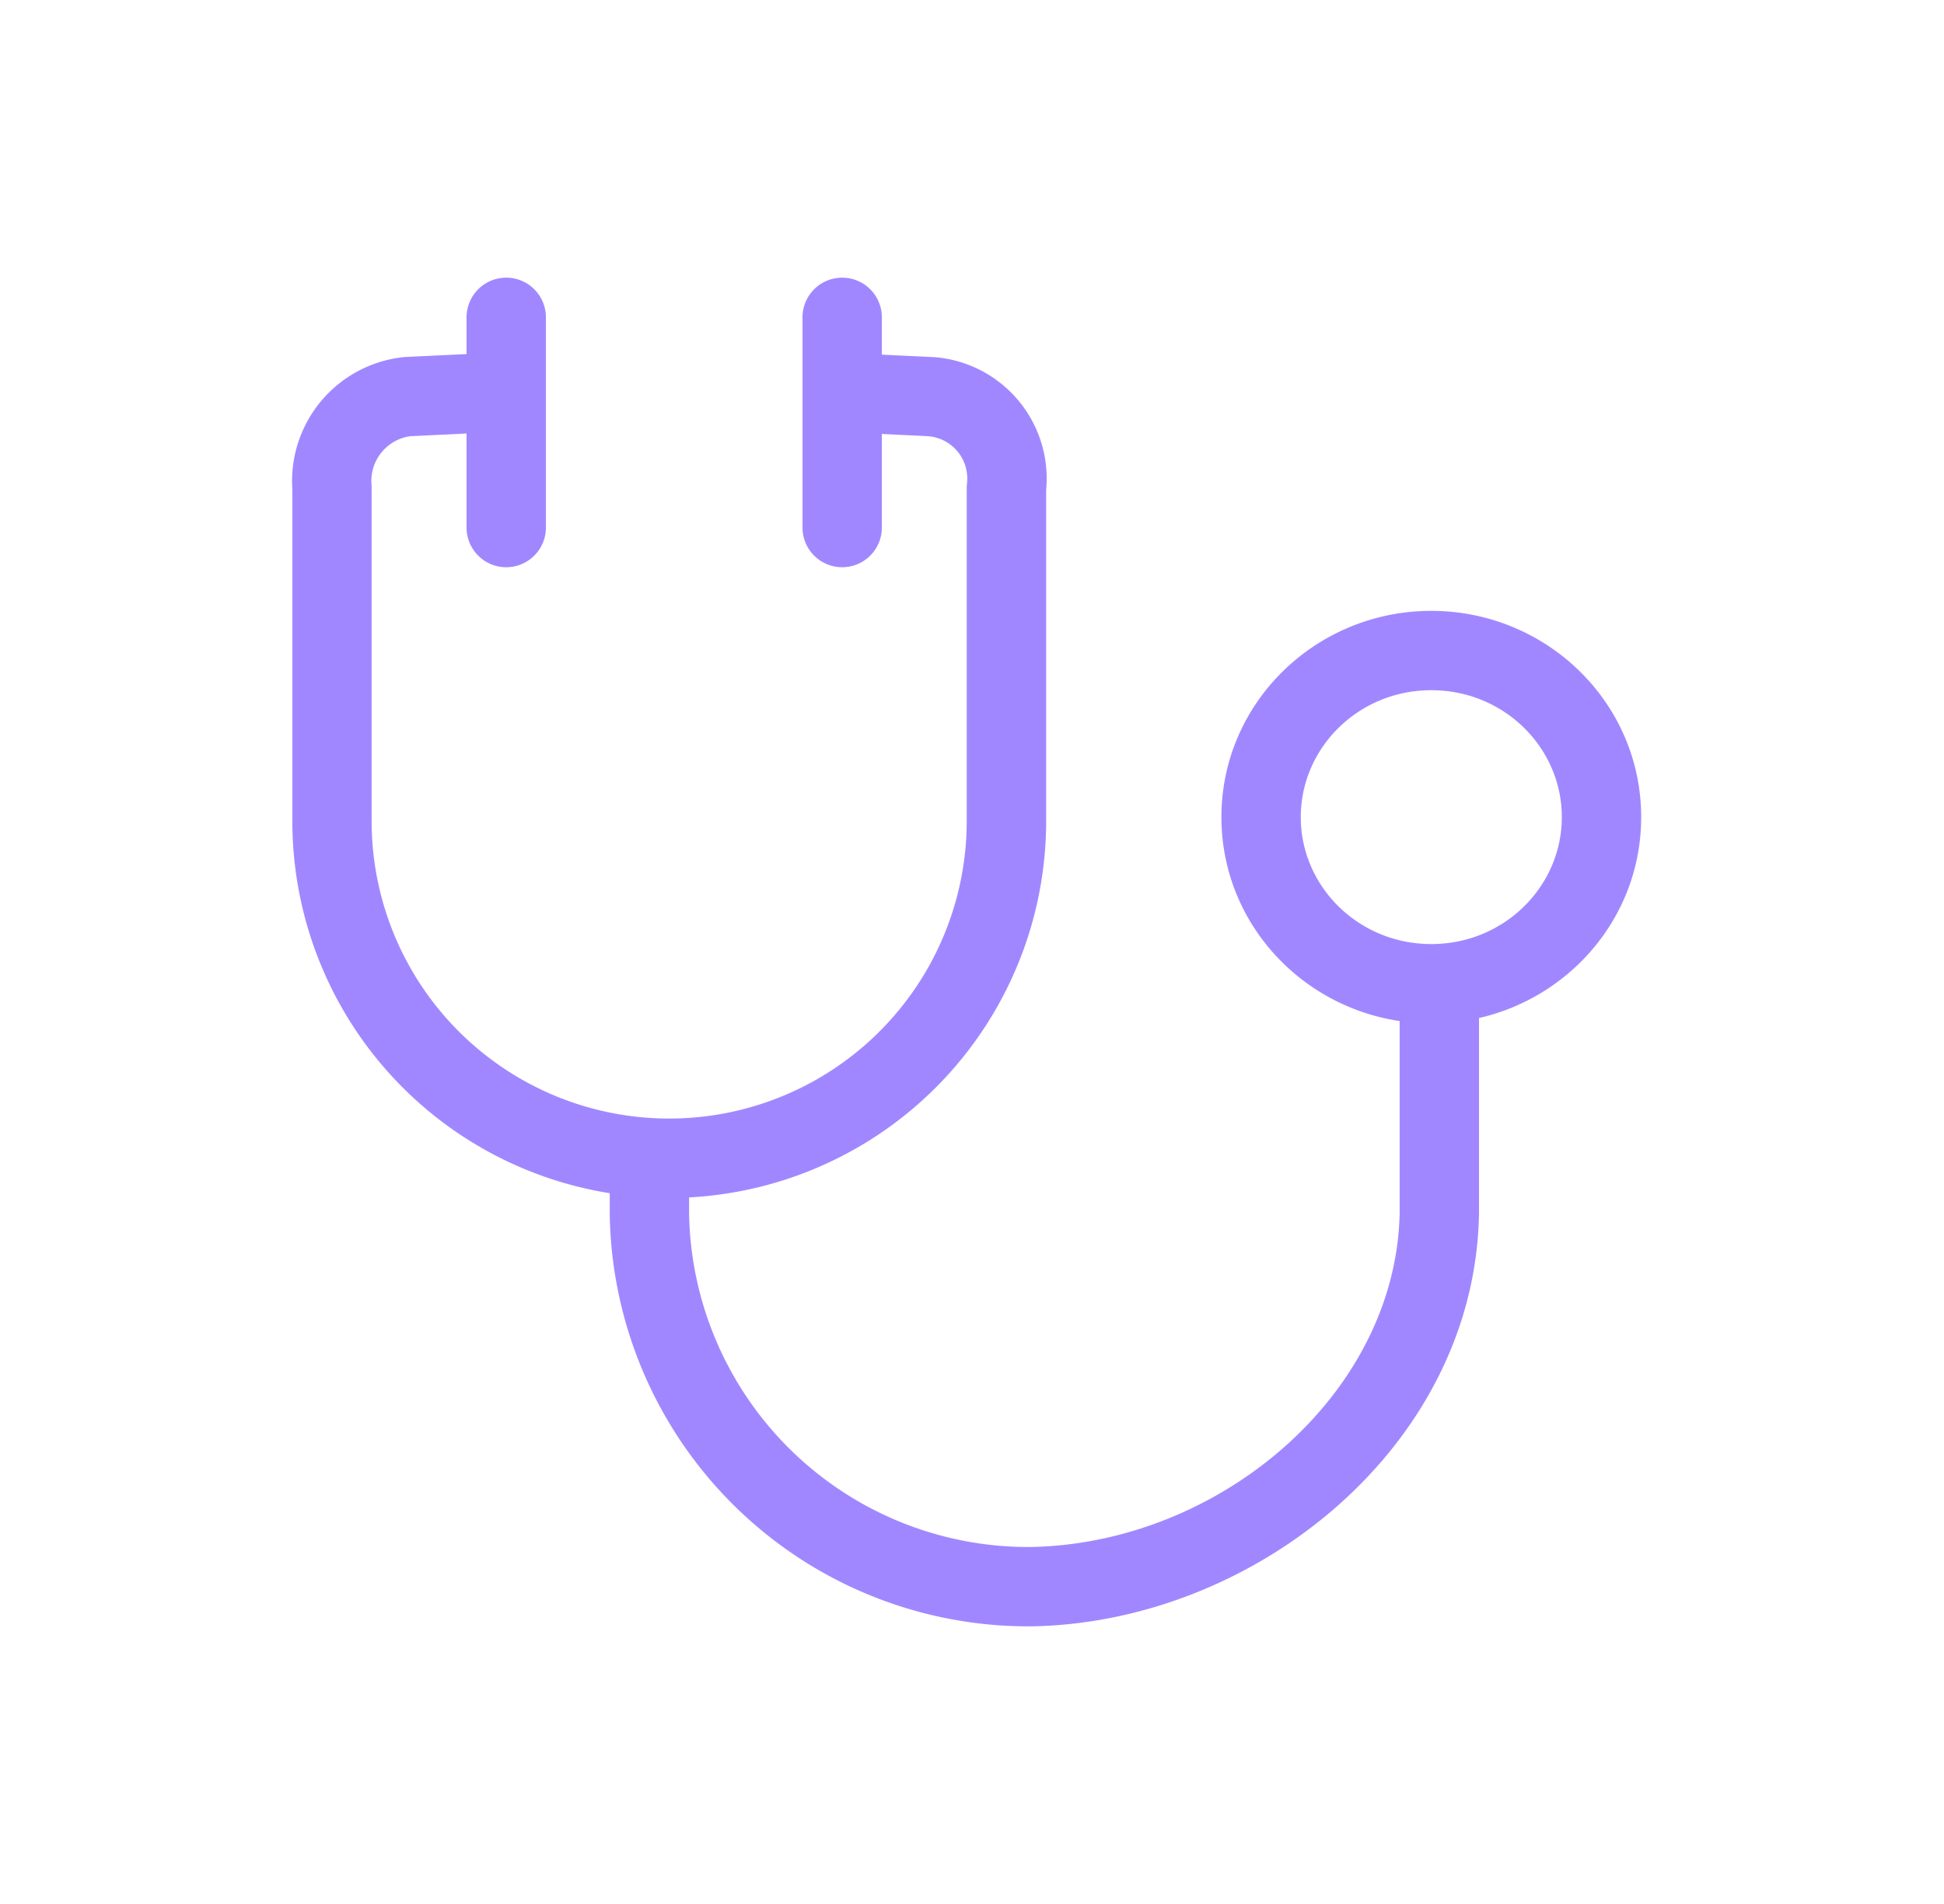
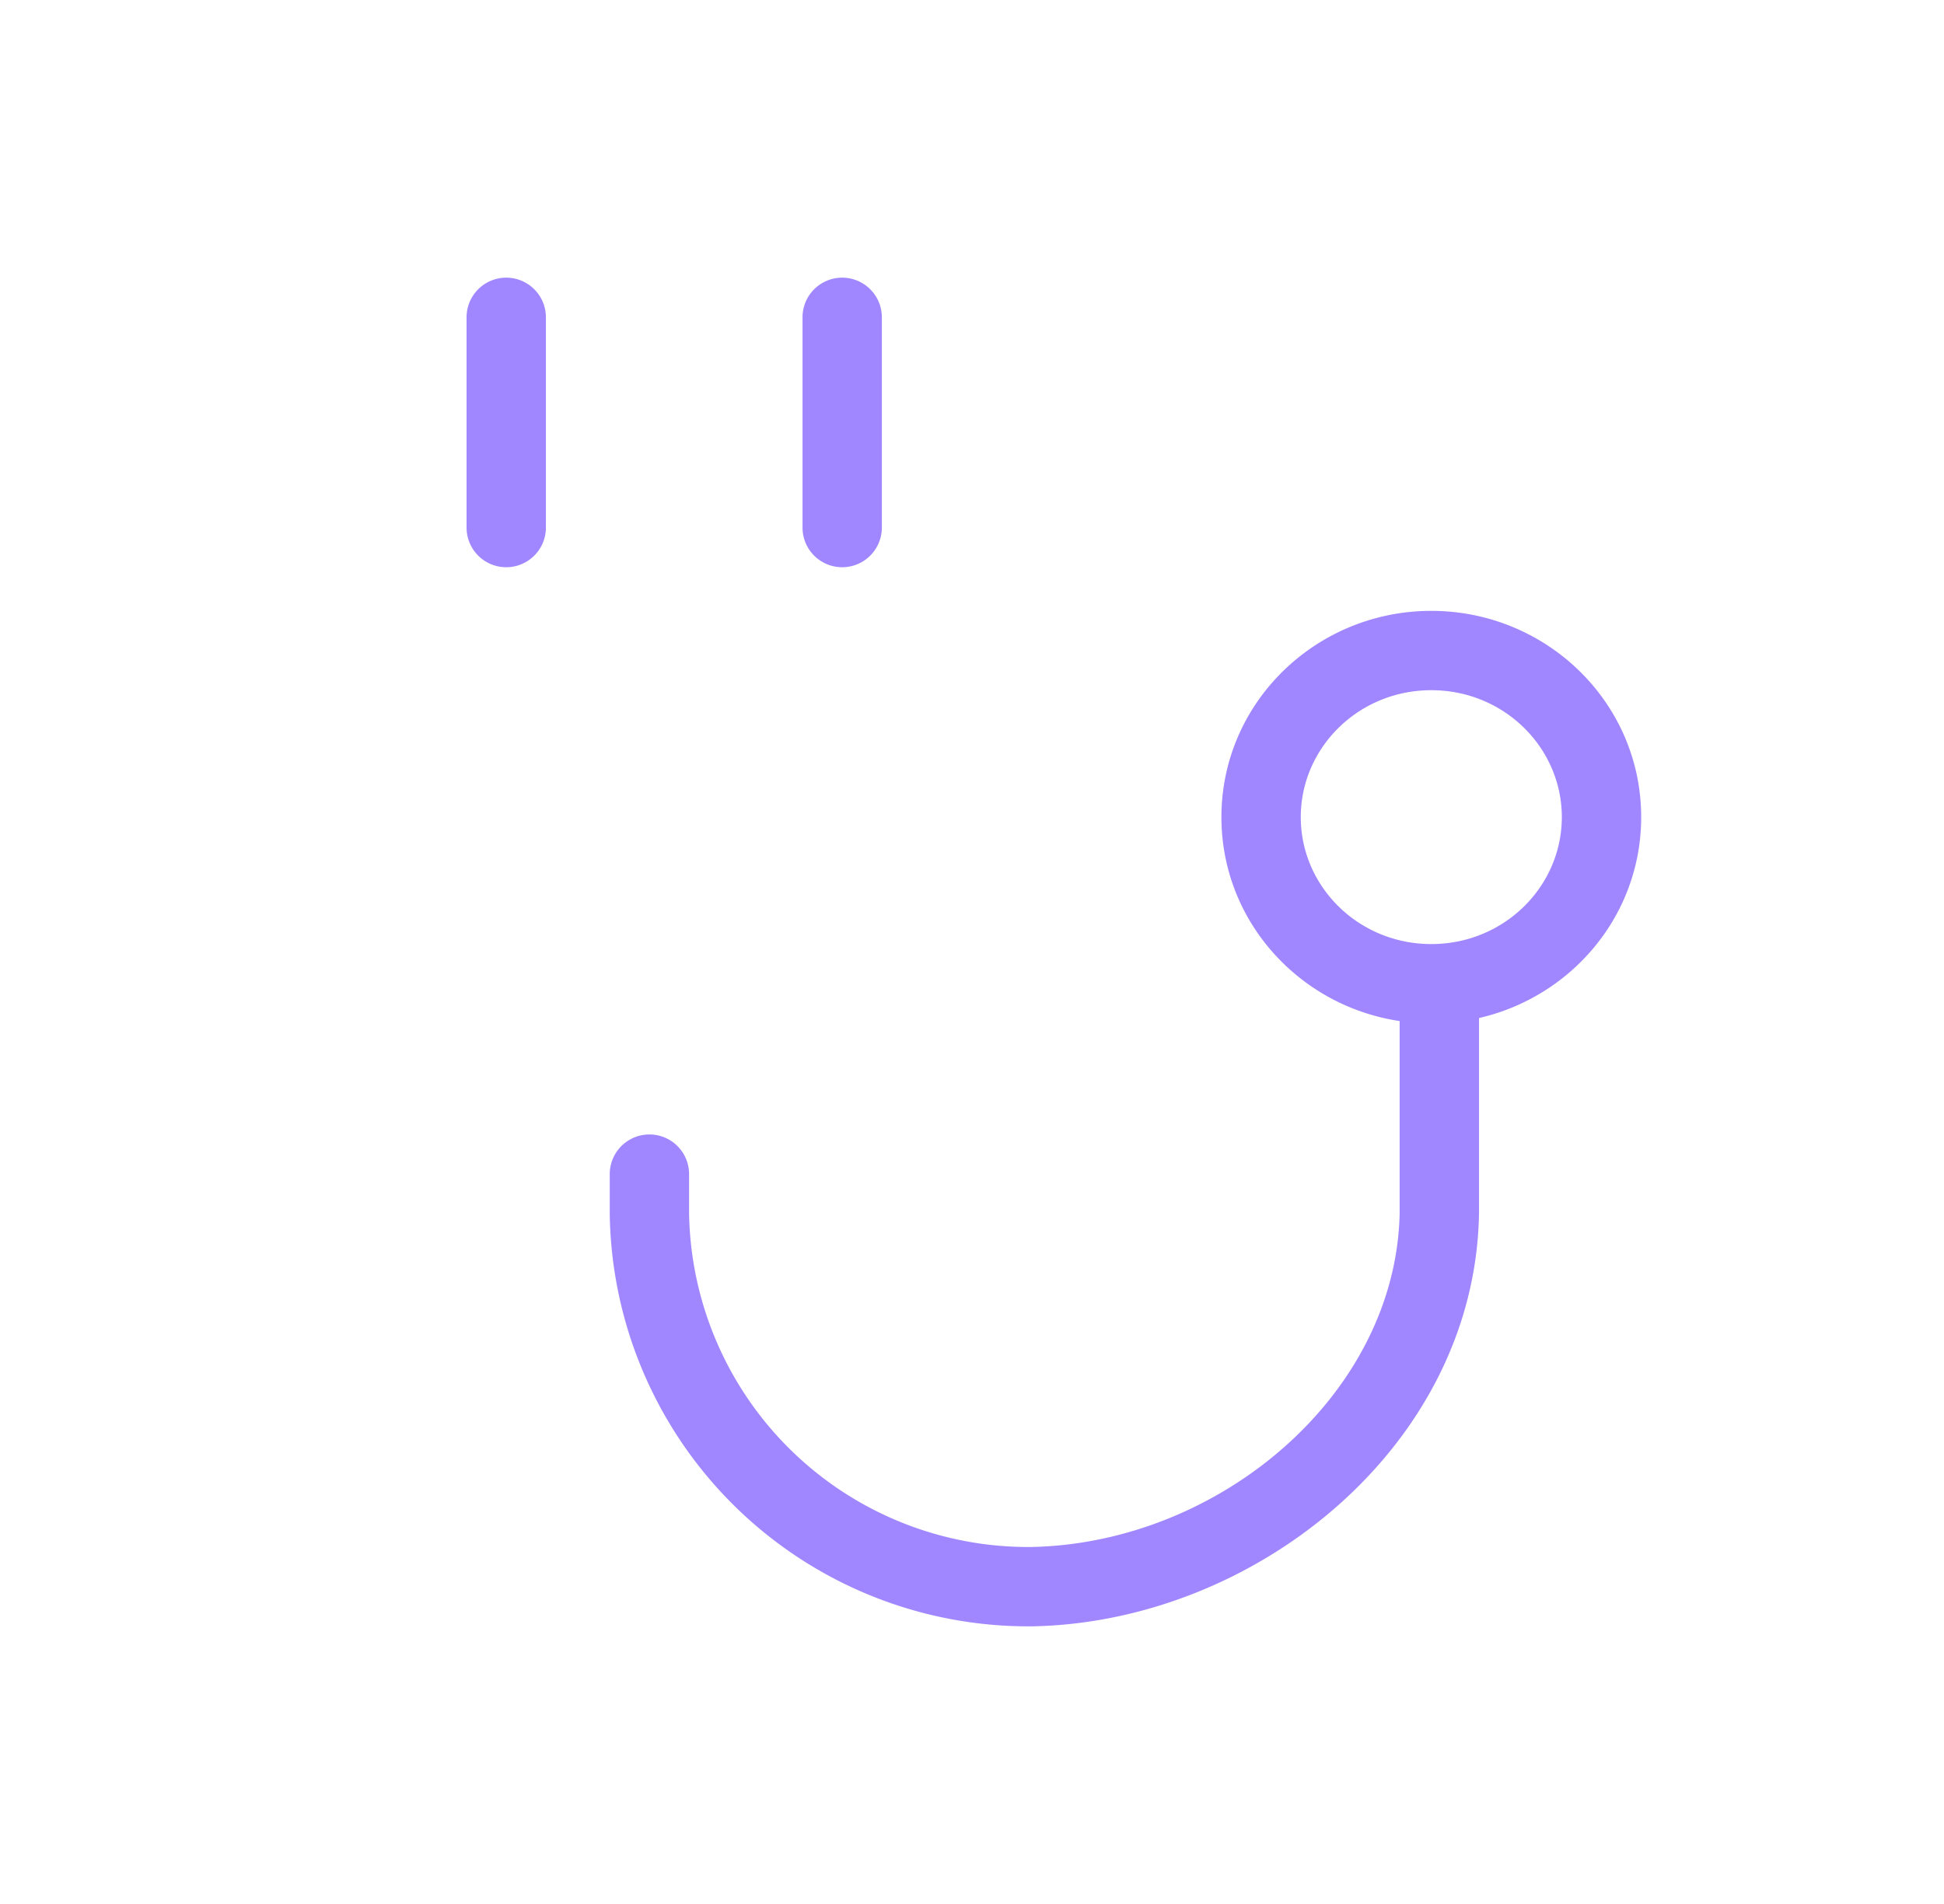
<svg xmlns="http://www.w3.org/2000/svg" fill="none" viewBox="0 0 49 48">
-   <path fill="#A187FF" fill-rule="evenodd" d="M20.37 9.852a1 1 0 0 1 1.046-.95l2.09.1h.023a3.07 3.07 0 0 1 2.84 3.35V20.7a9.5 9.5 0 1 1-19 0v-8.363A3.14 3.14 0 0 1 10.21 9l2.11-.1a1 1 0 0 1 .095 1.998l-2.072.098a1.14 1.14 0 0 0-.979 1.222 1 1 0 0 1 .003.081v8.4a7.5 7.5 0 0 0 15 0v-8.4c0-.038.003-.076.007-.114a1.07 1.07 0 0 0-.978-1.188l-2.076-.1a1 1 0 0 1-.952-1.046Z" clip-rule="evenodd" />
  <path fill="#A187FF" fill-rule="evenodd" d="M12.76 7a1 1 0 0 1 1 1v5.3a1 1 0 1 1-2 0V8a1 1 0 0 1 1-1Zm8.468 0a1 1 0 0 1 1 1v5.3a1 1 0 1 1-2 0V8a1 1 0 0 1 1-1Zm14.849 10.4c-1.837 0-3.29 1.453-3.29 3.2s1.453 3.2 3.29 3.2 3.29-1.453 3.29-3.2c0-1.748-1.453-3.2-3.29-3.2Zm-5.29 3.2c0-2.892 2.389-5.2 5.29-5.2 2.902 0 5.29 2.308 5.29 5.2 0 2.892-2.388 5.2-5.29 5.2-2.901 0-5.29-2.308-5.29-5.2Z" clip-rule="evenodd" />
  <path fill="#A187FF" fill-rule="evenodd" d="M36.28 24.6a1 1 0 0 1 1 1v5l-.001.02c-.113 5.845-5.64 10.272-11.25 10.38h-.01a10.55 10.55 0 0 1-10.65-10.384V29.6a1 1 0 0 1 2 0v.992A8.55 8.55 0 0 0 25.995 39c4.763-.094 9.19-3.862 9.284-8.41V25.6a1 1 0 0 1 1-1Z" clip-rule="evenodd" />
</svg>